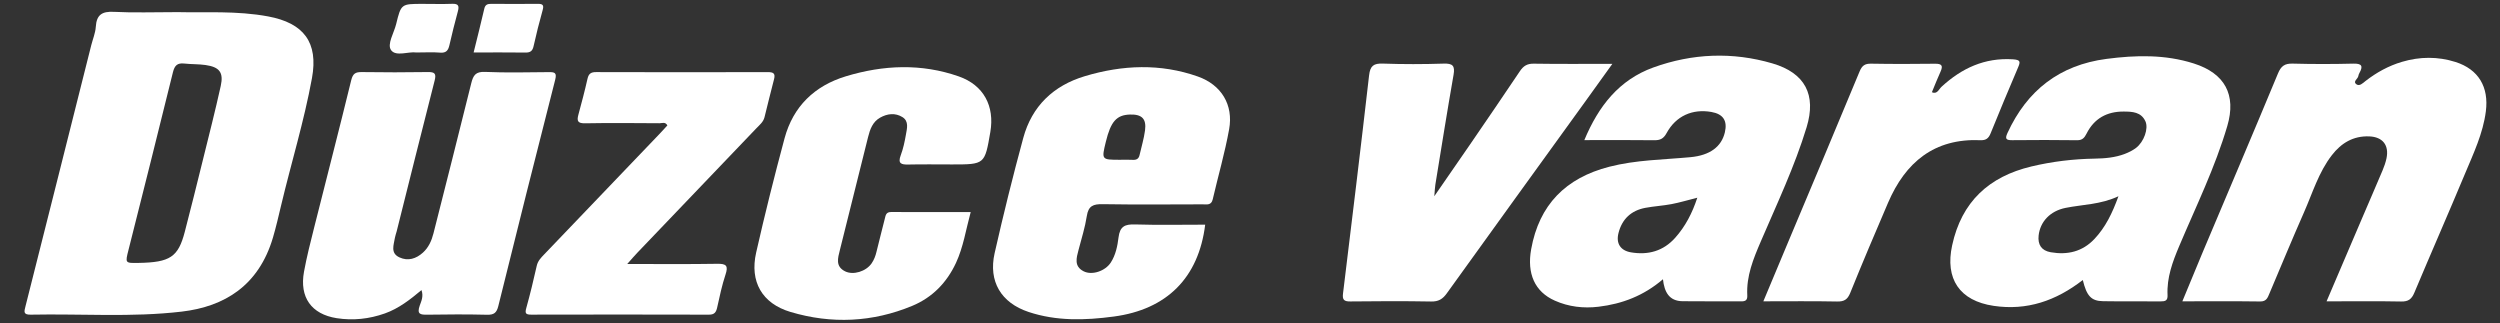
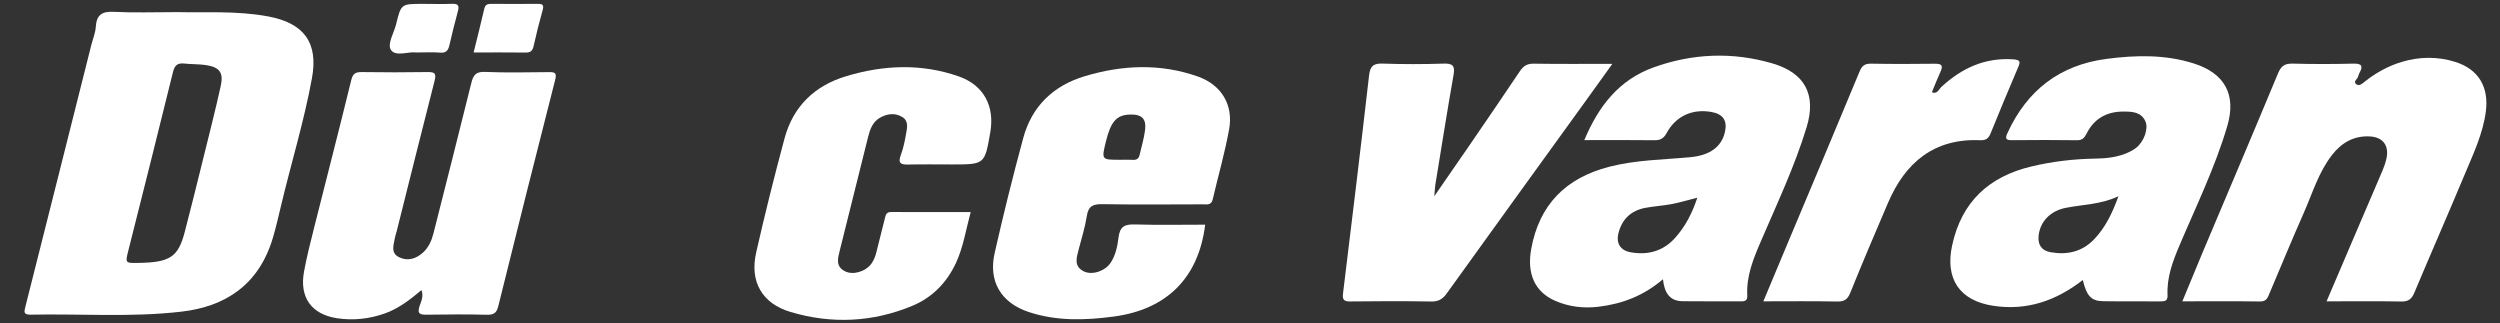
<svg xmlns="http://www.w3.org/2000/svg" version="1.1" id="katman_1" x="0px" y="0px" viewBox="0 0 1173.18 151.68" style="enable-background:new 0 0 1173.18 151.68;" xml:space="preserve">
  <rect x="0" y="0" width="1173.18" height="151.68" fill="#333333" stroke="none" />
  <style type="text/css">
	.st0{fill:#FFFFFF;}
</style>
  <path class="st0" d="M83.4,5.69c12.87,0.32,27.69-0.73,42.41,2.01c16.68,3.1,23.66,12.13,20.59,28.95  c-3.69,20.23-9.77,39.91-14.52,59.9c-1.19,5-2.34,10.01-3.79,14.94c-6.65,22.49-22.65,32.38-42.81,34.74  c-23.54,2.77-47.25,0.94-70.88,1.43c-3.61,0.07-3.05-1.5-2.43-3.97c10.33-40.81,20.58-81.64,30.85-122.46  c0.73-2.89,1.95-5.75,2.14-8.67c0.36-5.68,2.97-7.3,8.55-7C62.81,6.05,72.15,5.69,83.4,5.69z M64.93,123.38  c14.87-0.24,18.69-2.73,21.78-14.58c2.93-11.22,5.71-22.47,8.49-33.72c2.86-11.57,5.82-23.12,8.39-34.76  c1.4-6.36-0.62-8.88-7.17-9.81c-3.28-0.47-6.64-0.32-9.93-0.69c-3.24-0.36-4.54,0.86-5.34,4.09c-6.83,27.83-13.86,55.61-20.86,83.4  C58.73,123.49,58.68,123.48,64.93,123.38z" />
  <path class="st0" d="M1091.79,141.41c5.68-13.3,11.08-25.94,16.48-38.57c3.26-7.63,6.58-15.24,9.8-22.88  c0.77-1.83,1.44-3.73,1.85-5.67c1.28-6.17-1.81-10.06-8.13-10.29c-7.45-0.28-13.08,3.1-17.51,8.82c-6.21,8.02-9.05,17.7-13.06,26.78  c-5.56,12.61-10.82,25.35-16.2,38.04c-0.84,1.98-1.39,3.87-4.37,3.83c-11.97-0.17-23.94-0.07-36.53-0.07  c3.29-7.94,6.34-15.43,9.48-22.89c11.81-27.99,23.72-55.93,35.37-83.99c1.45-3.5,3.13-4.77,6.9-4.67  c9.49,0.26,18.99,0.25,28.48,0.01c4.09-0.1,4.66,1.2,2.83,4.45c-0.24,0.43-0.41,0.92-0.49,1.41c-0.23,1.34-2.67,2.51-0.95,3.8  c1.51,1.14,3.04-0.49,4.33-1.5c5.16-4.02,10.85-7.14,17.11-9c8.34-2.48,16.84-2.56,25.12,0.07c10.81,3.44,15.71,11.75,14.24,23.17  c-1.33,10.37-5.79,19.71-9.75,29.18c-7.8,18.68-15.95,37.22-23.79,55.88c-1.27,3.03-2.78,4.25-6.22,4.17  C1115.45,141.26,1104.12,141.41,1091.79,141.41z" />
  <path class="st0" d="M977.4,131.4c-12.62,9.8-26.27,14.44-41.83,12.13c-16.01-2.37-22.9-12.67-19.48-28.4  c4.42-20.41,17.23-32.26,37.22-37.02c9.74-2.32,19.61-3.5,29.62-3.67c4.84-0.08,9.67-0.48,14.23-2.24c1.84-0.71,3.68-1.62,5.24-2.81  c3.7-2.83,5.92-9.08,4.39-12.45c-2.01-4.42-6.17-4.57-10.23-4.59c-7.85-0.04-13.81,3.24-17.39,10.34c-0.97,1.92-1.94,3.15-4.43,3.11  c-10.16-0.14-20.32-0.12-30.48-0.02c-2.85,0.03-3.48-0.6-2.2-3.38c9.2-19.99,24.41-31.86,46.44-34.76c13.81-1.81,27.55-2.14,41,2.15  c14.55,4.64,20.03,14.64,15.71,29.34c-5.73,19.48-14.68,37.71-22.56,56.34c-3.13,7.41-5.89,14.85-5.48,23.03  c0.13,2.67-1.17,2.94-3.3,2.93c-8.99-0.07-17.99,0.06-26.98-0.09C981.36,141.26,979.2,138.89,977.4,131.4z M994.13,92.09  c-8.42,3.95-16.79,3.85-24.84,5.47c-7.22,1.46-11.89,6.46-12.62,12.95c-0.48,4.31,1.35,7.11,5.68,7.86  c7.85,1.37,14.88-0.26,20.5-6.22C988.02,106.67,991.24,100.08,994.13,92.09z" />
  <path class="st0" d="M743.48,65.75c6.67-15.97,16.3-28.27,32.37-34.08c18.34-6.63,37.18-7.4,55.91-1.91  c15.37,4.51,20.65,14.77,16.04,29.93c-5.62,18.47-13.9,35.89-21.49,53.58c-3.5,8.14-6.85,16.27-6.36,25.36  c0.12,2.32-0.92,2.81-2.93,2.79c-9.16-0.06-18.33,0.05-27.49-0.07c-6.19-0.08-8.49-4.23-9.15-10.31  c-9.05,7.76-19.14,11.57-30.23,12.9c-7.08,0.85-14.03,0.03-20.52-2.86c-9.43-4.19-13.15-12.69-11.1-24.12  c3.75-20.9,16.24-33.45,36.65-38.71c12.52-3.22,25.35-3.3,38.08-4.49c9.23-0.86,14.57-4.95,16.16-11.63  c1.3-5.47-0.77-8.62-6.32-9.59c-8.91-1.56-16.64,1.88-21.01,9.9c-1.42,2.61-2.97,3.4-5.79,3.36  C765.64,65.66,754.99,65.75,743.48,65.75z M796.5,92.78c-4.42,1.11-8.21,2.26-12.08,3c-4.06,0.77-8.23,0.99-12.29,1.75  c-6.67,1.25-10.96,5.27-12.62,11.85c-1.23,4.87,0.95,8.21,5.87,9.04c8.08,1.37,15.16-0.59,20.73-6.82  C790.91,106.23,794.14,99.97,796.5,92.78z" />
  <path class="st0" d="M197.79,136.13c-5.36,4.49-10.69,8.65-17.17,10.95c-7.37,2.61-14.94,3.43-22.62,2.23  c-11.9-1.87-17.53-9.82-15.34-21.8c1.28-7,3.05-13.93,4.79-20.84c5.78-23,11.74-45.96,17.36-69c0.78-3.18,2.01-3.89,4.98-3.85  c10.33,0.15,20.66,0.16,30.99-0.01c3.23-0.05,4.02,0.72,3.19,3.97c-6.04,23.62-11.92,47.28-17.86,70.92  c-0.24,0.96-0.64,1.9-0.79,2.88c-0.52,3.35-2.23,7.19,2.13,9.2c4.04,1.87,7.85,0.62,11.03-2.25c2.66-2.41,4.07-5.59,4.94-9.04  c5.92-23.48,11.94-46.93,17.73-70.44c0.92-3.72,2.07-5.5,6.46-5.31c9.98,0.43,19.99,0.19,29.99,0.1c2.76-0.02,3.77,0.31,2.93,3.61  c-9.03,35.35-17.92,70.74-26.68,106.16c-0.79,3.21-2.05,4.17-5.31,4.09c-9.33-0.23-18.66-0.18-27.99-0.03  c-3.29,0.05-5-0.2-3.59-4.25C197.66,141.4,198.86,139.12,197.79,136.13z" />
  <path class="st0" d="M565.56,105.43c-3.09,25-18.06,39.79-42.86,43.11c-13.5,1.81-26.9,2.21-39.99-2.14  c-12.91-4.28-18.96-14.33-15.96-27.6c4.1-18.11,8.57-36.15,13.44-54.07c4.06-14.94,14.17-24.58,28.94-29  c17.62-5.28,35.43-6.02,52.97,0.17c11.09,3.91,16.76,13.32,14.7,24.74c-2,11.08-5.16,21.95-7.71,32.93  c-0.67,2.9-2.82,2.32-4.72,2.32c-15.66,0.03-31.33,0.18-46.99-0.08c-4.35-0.07-6.63,0.8-7.36,5.51c-0.83,5.38-2.5,10.64-3.89,15.94  c-1,3.8-2.19,7.69,2.35,10.03c3.96,2.04,10.16-0.07,12.76-4.06c2.33-3.58,3.16-7.8,3.65-11.8c0.64-5.22,3-6.26,7.77-6.11  C543.47,105.66,554.29,105.43,565.56,105.43z M525.54,74.98c1.99,0,3.99-0.1,5.97,0.03c1.75,0.11,2.85-0.45,3.25-2.22  c0.87-3.87,2.05-7.69,2.57-11.6c0.73-5.47-1.51-7.61-7.08-7.44c-6.29,0.2-9,3.27-11.32,12.81  C516.89,74.97,516.89,74.97,525.54,74.98z" />
  <path class="st0" d="M455.52,99.52c-2.27,8.33-3.45,16.41-6.9,23.84c-4.31,9.27-11.12,16.26-20.53,20.17  c-18.63,7.73-37.88,8.6-57.14,2.86c-13.34-3.98-19.2-14.23-16.11-27.86c4.07-17.95,8.54-35.82,13.32-53.59  c4.03-14.96,14.05-24.67,28.8-29.14c17.6-5.33,35.42-6.09,52.97,0.06c11.68,4.09,16.89,13.93,14.8,26.1  c-2.61,15.22-2.61,15.21-17.93,15.21c-6.83,0-13.67-0.11-20.5,0.04c-3.36,0.08-5.1-0.41-3.6-4.38c1.16-3.09,1.85-6.38,2.42-9.65  c0.5-2.88,1.49-6.29-1.64-8.23c-3.35-2.08-7.06-1.66-10.47,0.26c-3.49,1.96-4.73,5.46-5.63,9.04c-4.44,17.69-8.8,35.4-13.25,53.09  c-0.96,3.81-2.16,7.69,2.43,9.98c3.87,1.93,9.86,0.05,12.46-3.73c1.13-1.64,1.84-3.48,2.3-5.47c1.2-5.17,2.65-10.28,3.88-15.44  c0.41-1.7,0.6-3.19,2.95-3.18C430.43,99.55,442.73,99.52,455.52,99.52z" />
  <path class="st0" d="M673.08,92.08c6.2-8.97,11.57-16.68,16.88-24.44c7.8-11.39,15.6-22.77,23.28-34.23  c1.63-2.43,3.39-3.58,6.48-3.53c11.94,0.19,23.88,0.08,36.92,0.08c-4.68,6.5-8.78,12.24-12.91,17.95  c-21.62,29.92-43.27,59.8-64.81,89.78c-1.94,2.69-3.9,3.87-7.33,3.8c-12.66-0.23-25.33-0.18-37.99-0.03  c-2.94,0.03-3.71-0.85-3.36-3.71c4.17-34.13,8.33-68.25,12.24-102.41c0.51-4.49,2.17-5.65,6.48-5.5c9.49,0.33,19,0.32,28.49,0.01  c4.26-0.14,5.41,0.99,4.67,5.22c-3,17.17-5.74,34.38-8.55,51.59C673.36,87.93,673.33,89.22,673.08,92.08z" />
-   <path class="st0" d="M294.35,123.88c14.98,0,28.63,0.14,42.28-0.09c4.23-0.07,5.2,0.94,3.84,5.03c-1.66,5.02-2.77,10.24-3.91,15.42  c-0.5,2.25-1.23,3.42-3.85,3.42c-27.82-0.08-55.64-0.07-83.46-0.01c-2.61,0.01-2.96-0.69-2.27-3.15c1.83-6.54,3.41-13.15,4.9-19.78  c0.52-2.3,1.99-3.77,3.47-5.32c18.06-18.87,36.12-37.73,54.18-56.6c1.25-1.31,2.46-2.65,3.65-3.94c-0.97-1.83-2.48-1.02-3.65-1.03  c-11.66-0.07-23.33-0.19-34.98,0.03c-3.47,0.06-3.92-1.11-3.14-4.01c1.52-5.6,3.01-11.21,4.28-16.87c0.54-2.4,1.62-3.16,4.06-3.15  c26.82,0.08,53.64,0.08,80.46,0.01c2.58-0.01,3.78,0.48,3.02,3.35c-1.57,5.93-2.98,11.9-4.48,17.85c-0.56,2.23-2.32,3.6-3.8,5.15  c-18.62,19.48-37.26,38.94-55.88,58.42C297.74,120,296.49,121.48,294.35,123.88z" />
  <path class="st0" d="M827.49,141.4c4.05-9.67,7.86-18.82,11.7-27.95c11.17-26.62,22.41-53.2,33.45-79.88  c1.16-2.8,2.47-3.74,5.43-3.69c9.99,0.18,19.98,0.16,29.97,0.03c3.14-0.04,3.9,0.86,2.59,3.73c-1.44,3.14-2.68,6.38-4.05,9.65  c2.46,1.11,3.28-1.43,4.55-2.59c9.46-8.69,20.2-13.69,33.42-12.87c3.75,0.23,3.6,1.19,2.41,3.97c-4.37,10.22-8.64,20.48-12.82,30.78  c-0.93,2.3-2.14,3.32-4.75,3.21c-21.72-0.93-35.23,10.38-43.39,29.38c-6.02,14.02-11.99,28.07-17.71,42.22  c-1.27,3.15-2.82,4.17-6.19,4.1C850.8,141.26,839.5,141.4,827.49,141.4z" />
  <path class="st0" d="M222.26,24.62c1.75-7.1,3.46-13.81,5.01-20.55c0.44-1.93,1.56-2.27,3.22-2.26c7.33,0.03,14.66,0.07,21.99,0  c2.35-0.02,2.8,0.73,2.16,2.98c-1.58,5.59-2.98,11.23-4.25,16.89c-0.49,2.2-1.48,3.01-3.72,2.98  C238.69,24.56,230.71,24.62,222.26,24.62z" />
  <path class="st0" d="M195.36,24.63c-3.56-0.55-9.53,2.05-11.82-1.08c-2.02-2.76,1.34-8.06,2.36-12.22  c2.32-9.53,2.41-9.51,12.36-9.51c4.65,0,9.31,0.14,13.95-0.03c2.93-0.11,3.35,1,2.65,3.55c-1.44,5.26-2.74,10.56-3.97,15.88  c-0.55,2.38-1.47,3.7-4.28,3.48C203.13,24.41,199.62,24.63,195.36,24.63z" />
</svg>